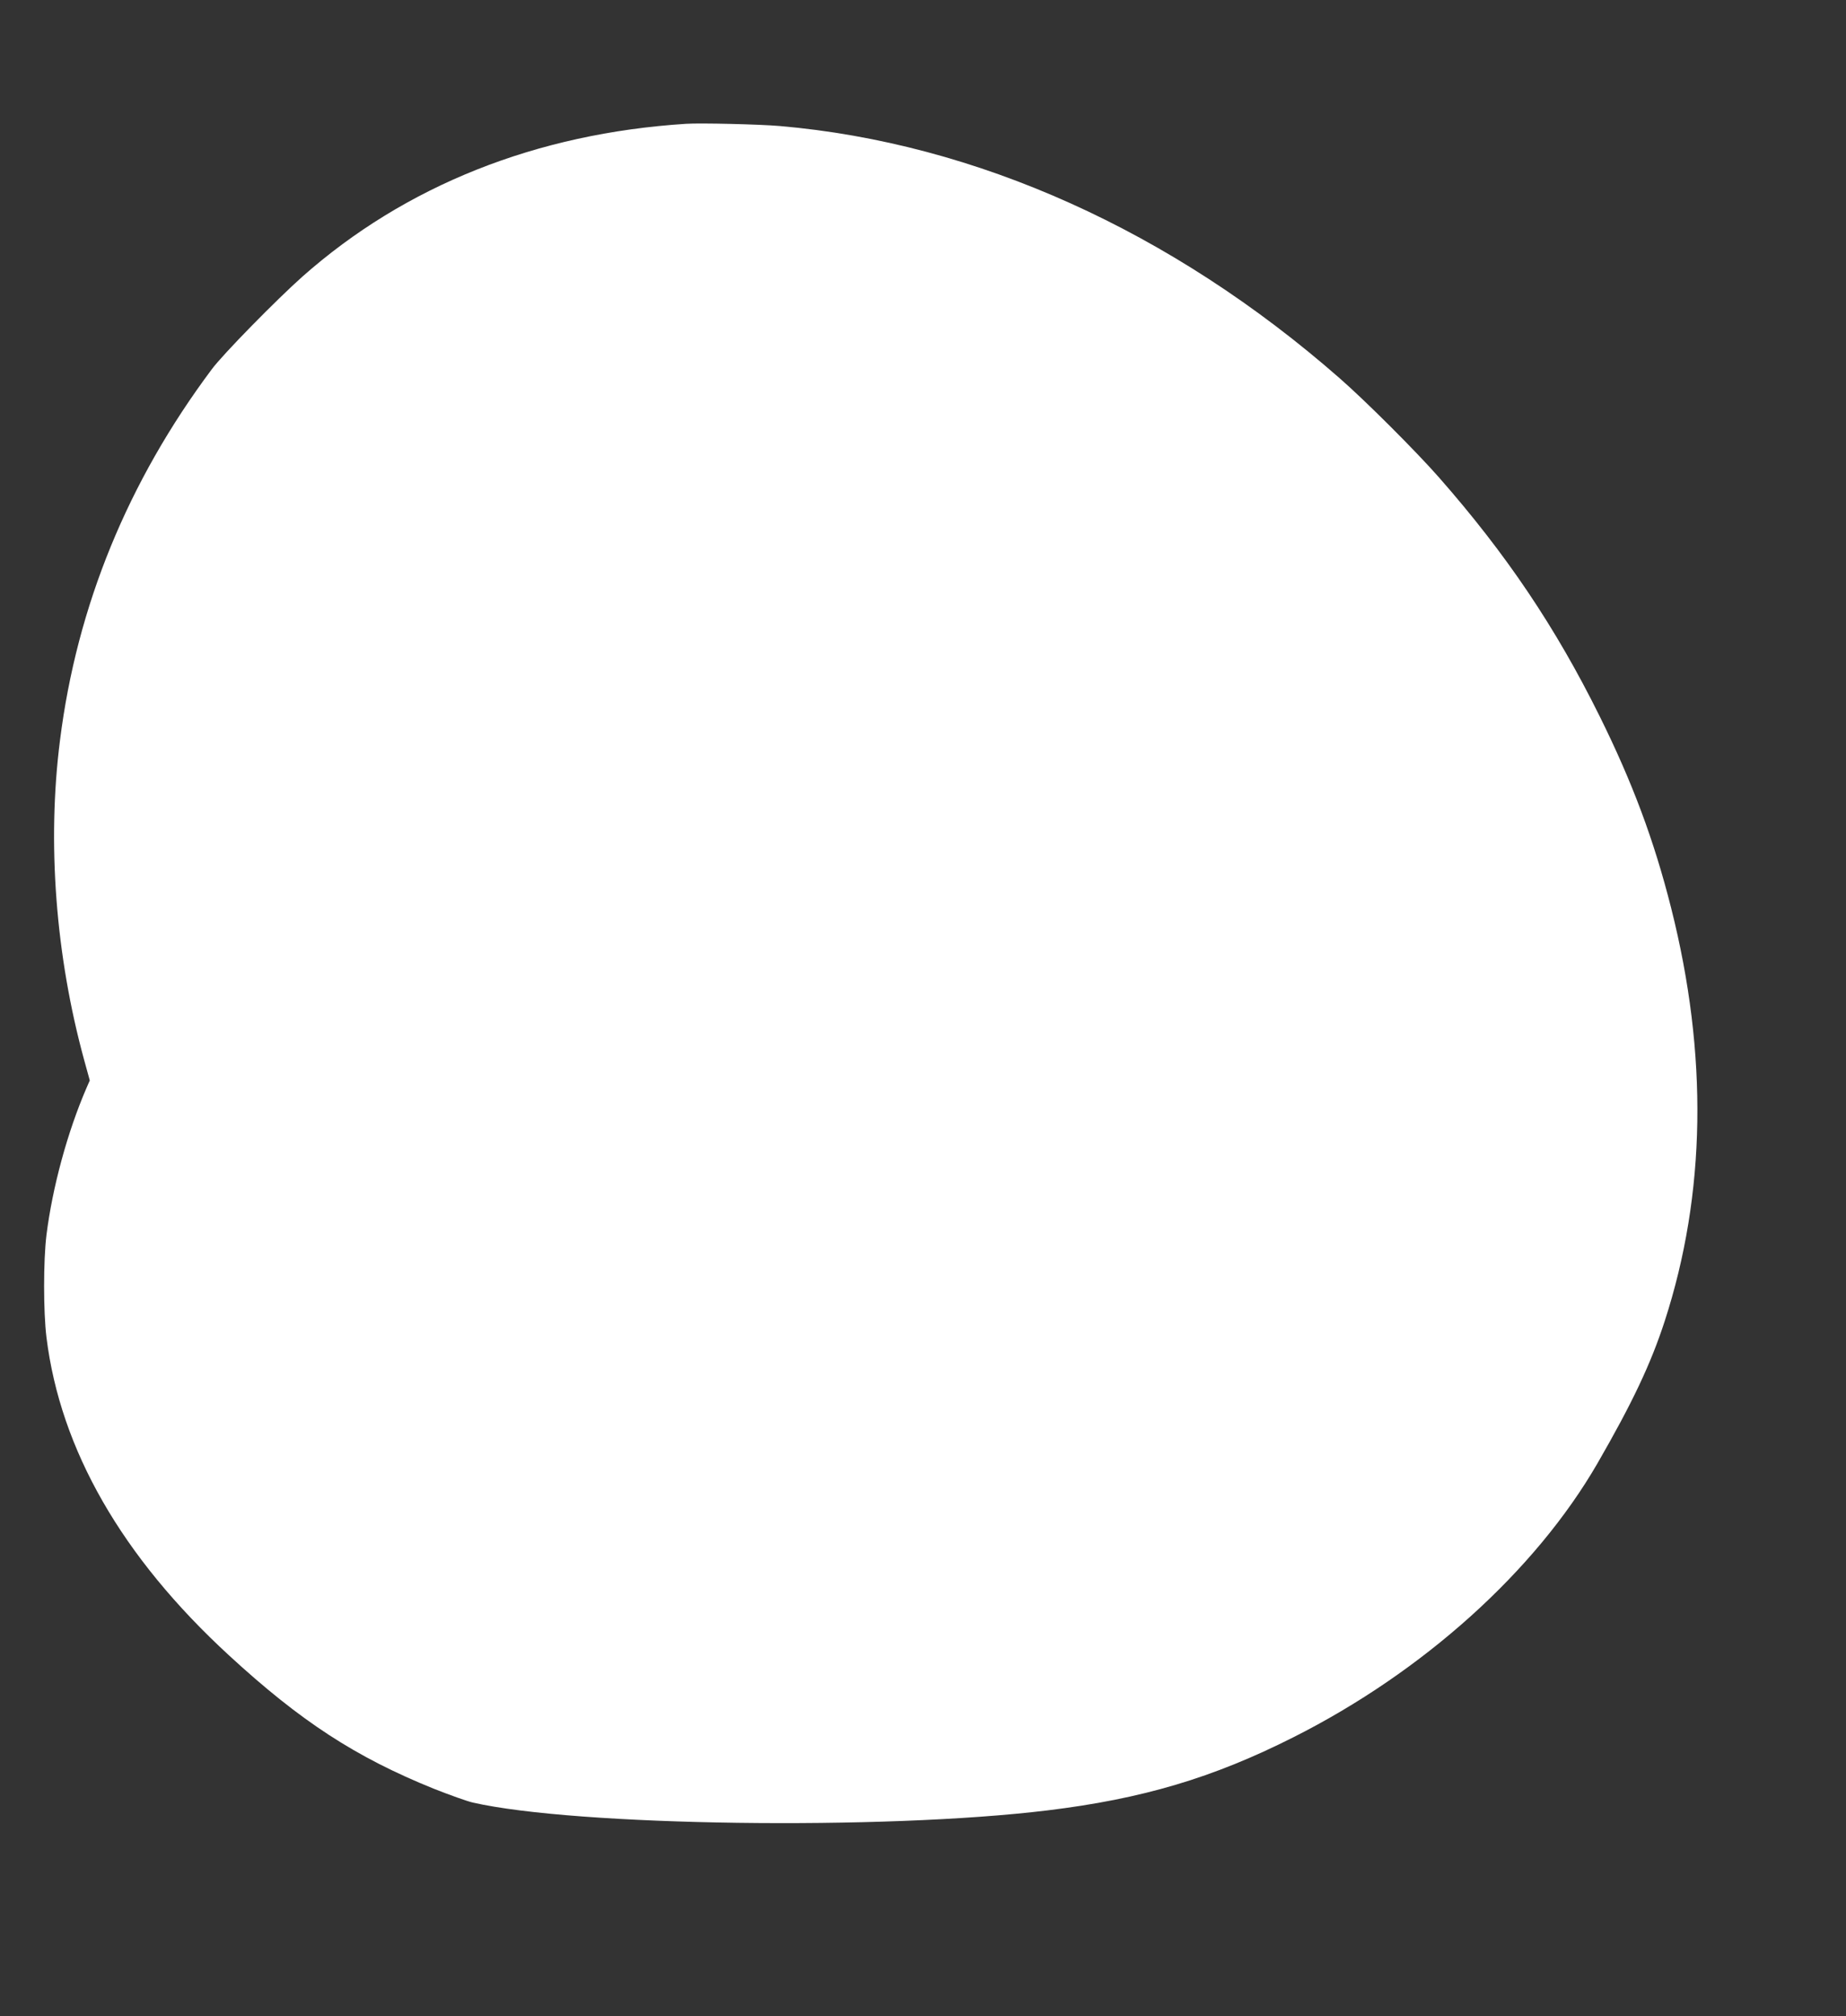
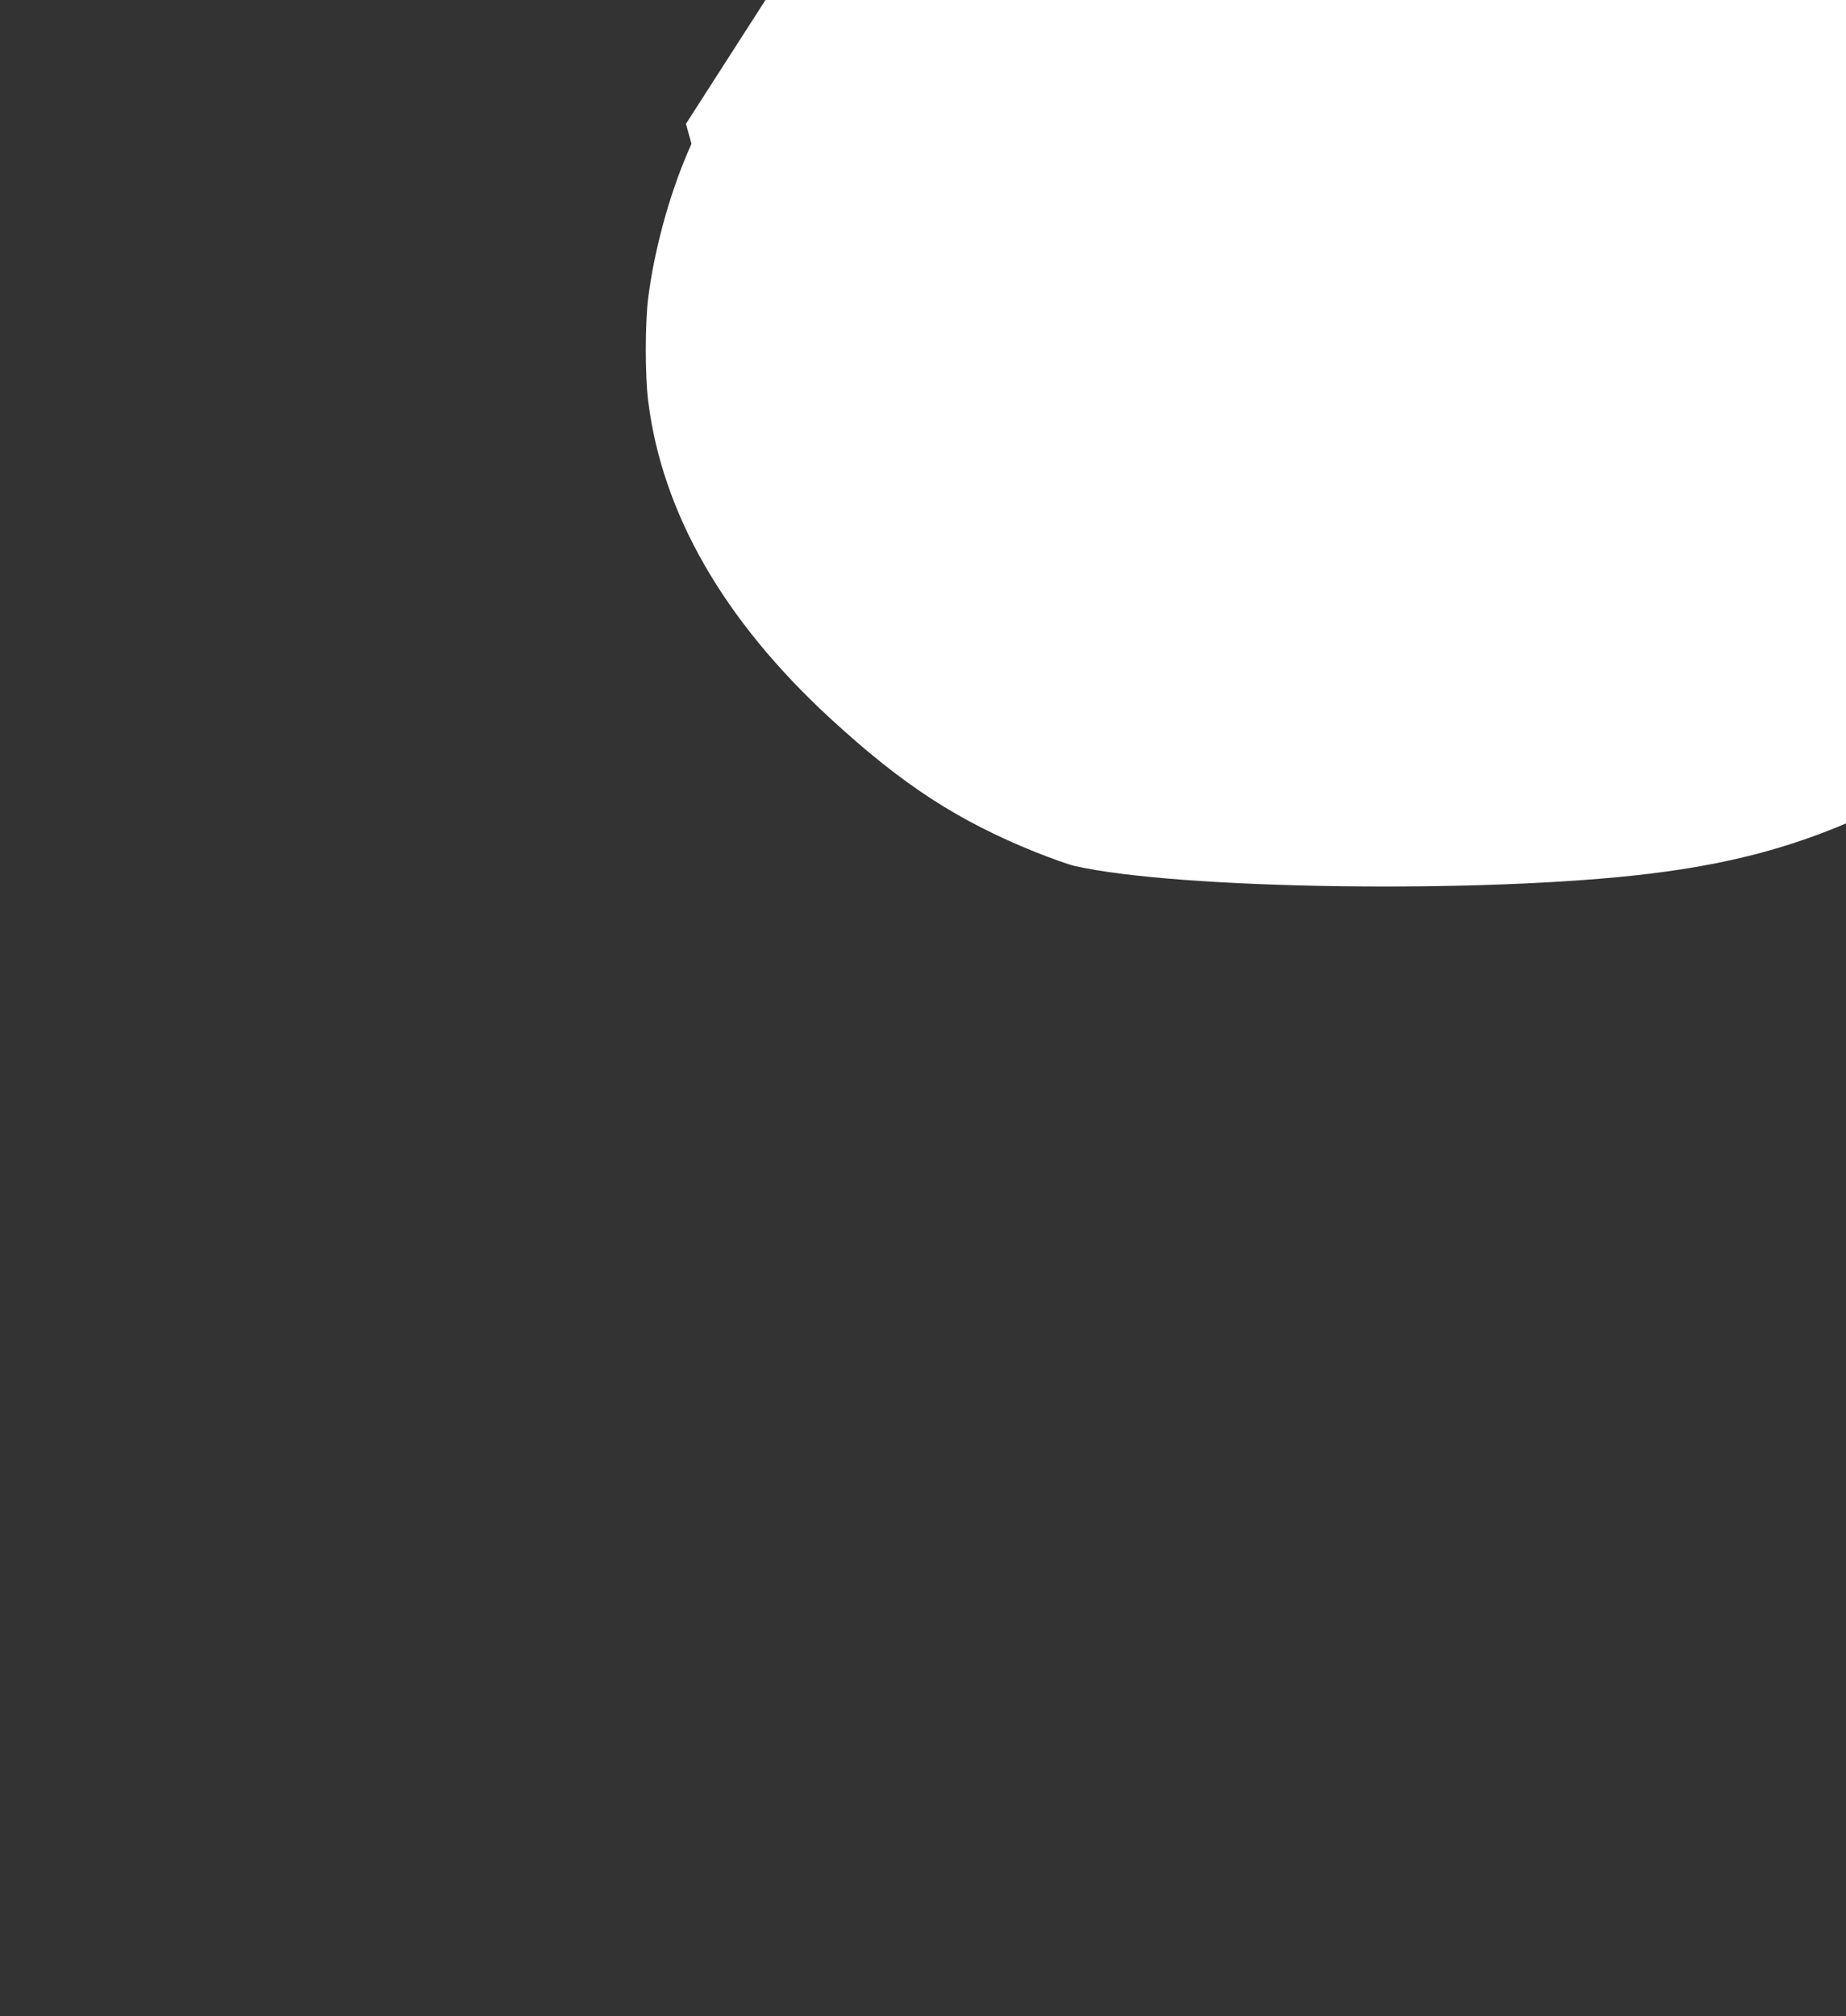
<svg xmlns="http://www.w3.org/2000/svg" version="1.0" width="1172pt" height="1280pt" viewBox="0 0 1172 1280" preserveAspectRatio="xMidYMid meet">
  <rect x="0" y="0" width="1172" height="1280" fill="#333333" stroke="none" />
  <g transform="translate(0,1280) scale(0.1,-0.1)" fill="#ffffff" stroke="none">
-     <path d="M4355 12014 c-950 -61 -1782 -392 -2435 -970 -163 -145 -506 -494 -576 -589 -532 -712 -856 -1502 -963 -2354 -83 -651 -28 -1369 154 -2033 l35 -127 -21 -48 c-121 -280 -216 -630 -254 -933 -20 -163 -20 -487 0 -650 88 -712 479 -1394 1159 -2019 454 -418 804 -646 1299 -846 101 -40 213 -80 248 -88 655 -150 2608 -177 3649 -50 601 73 1050 206 1561 464 826 416 1536 1056 1931 1739 221 383 339 632 427 903 262 807 276 1691 41 2622 -109 432 -246 798 -455 1220 -279 563 -592 1028 -1019 1514 -144 164 -466 486 -631 630 -1067 935 -2306 1493 -3555 1601 -129 11 -503 20 -595 14z" />
+     <path d="M4355 12014 l35 -127 -21 -48 c-121 -280 -216 -630 -254 -933 -20 -163 -20 -487 0 -650 88 -712 479 -1394 1159 -2019 454 -418 804 -646 1299 -846 101 -40 213 -80 248 -88 655 -150 2608 -177 3649 -50 601 73 1050 206 1561 464 826 416 1536 1056 1931 1739 221 383 339 632 427 903 262 807 276 1691 41 2622 -109 432 -246 798 -455 1220 -279 563 -592 1028 -1019 1514 -144 164 -466 486 -631 630 -1067 935 -2306 1493 -3555 1601 -129 11 -503 20 -595 14z" />
  </g>
</svg>